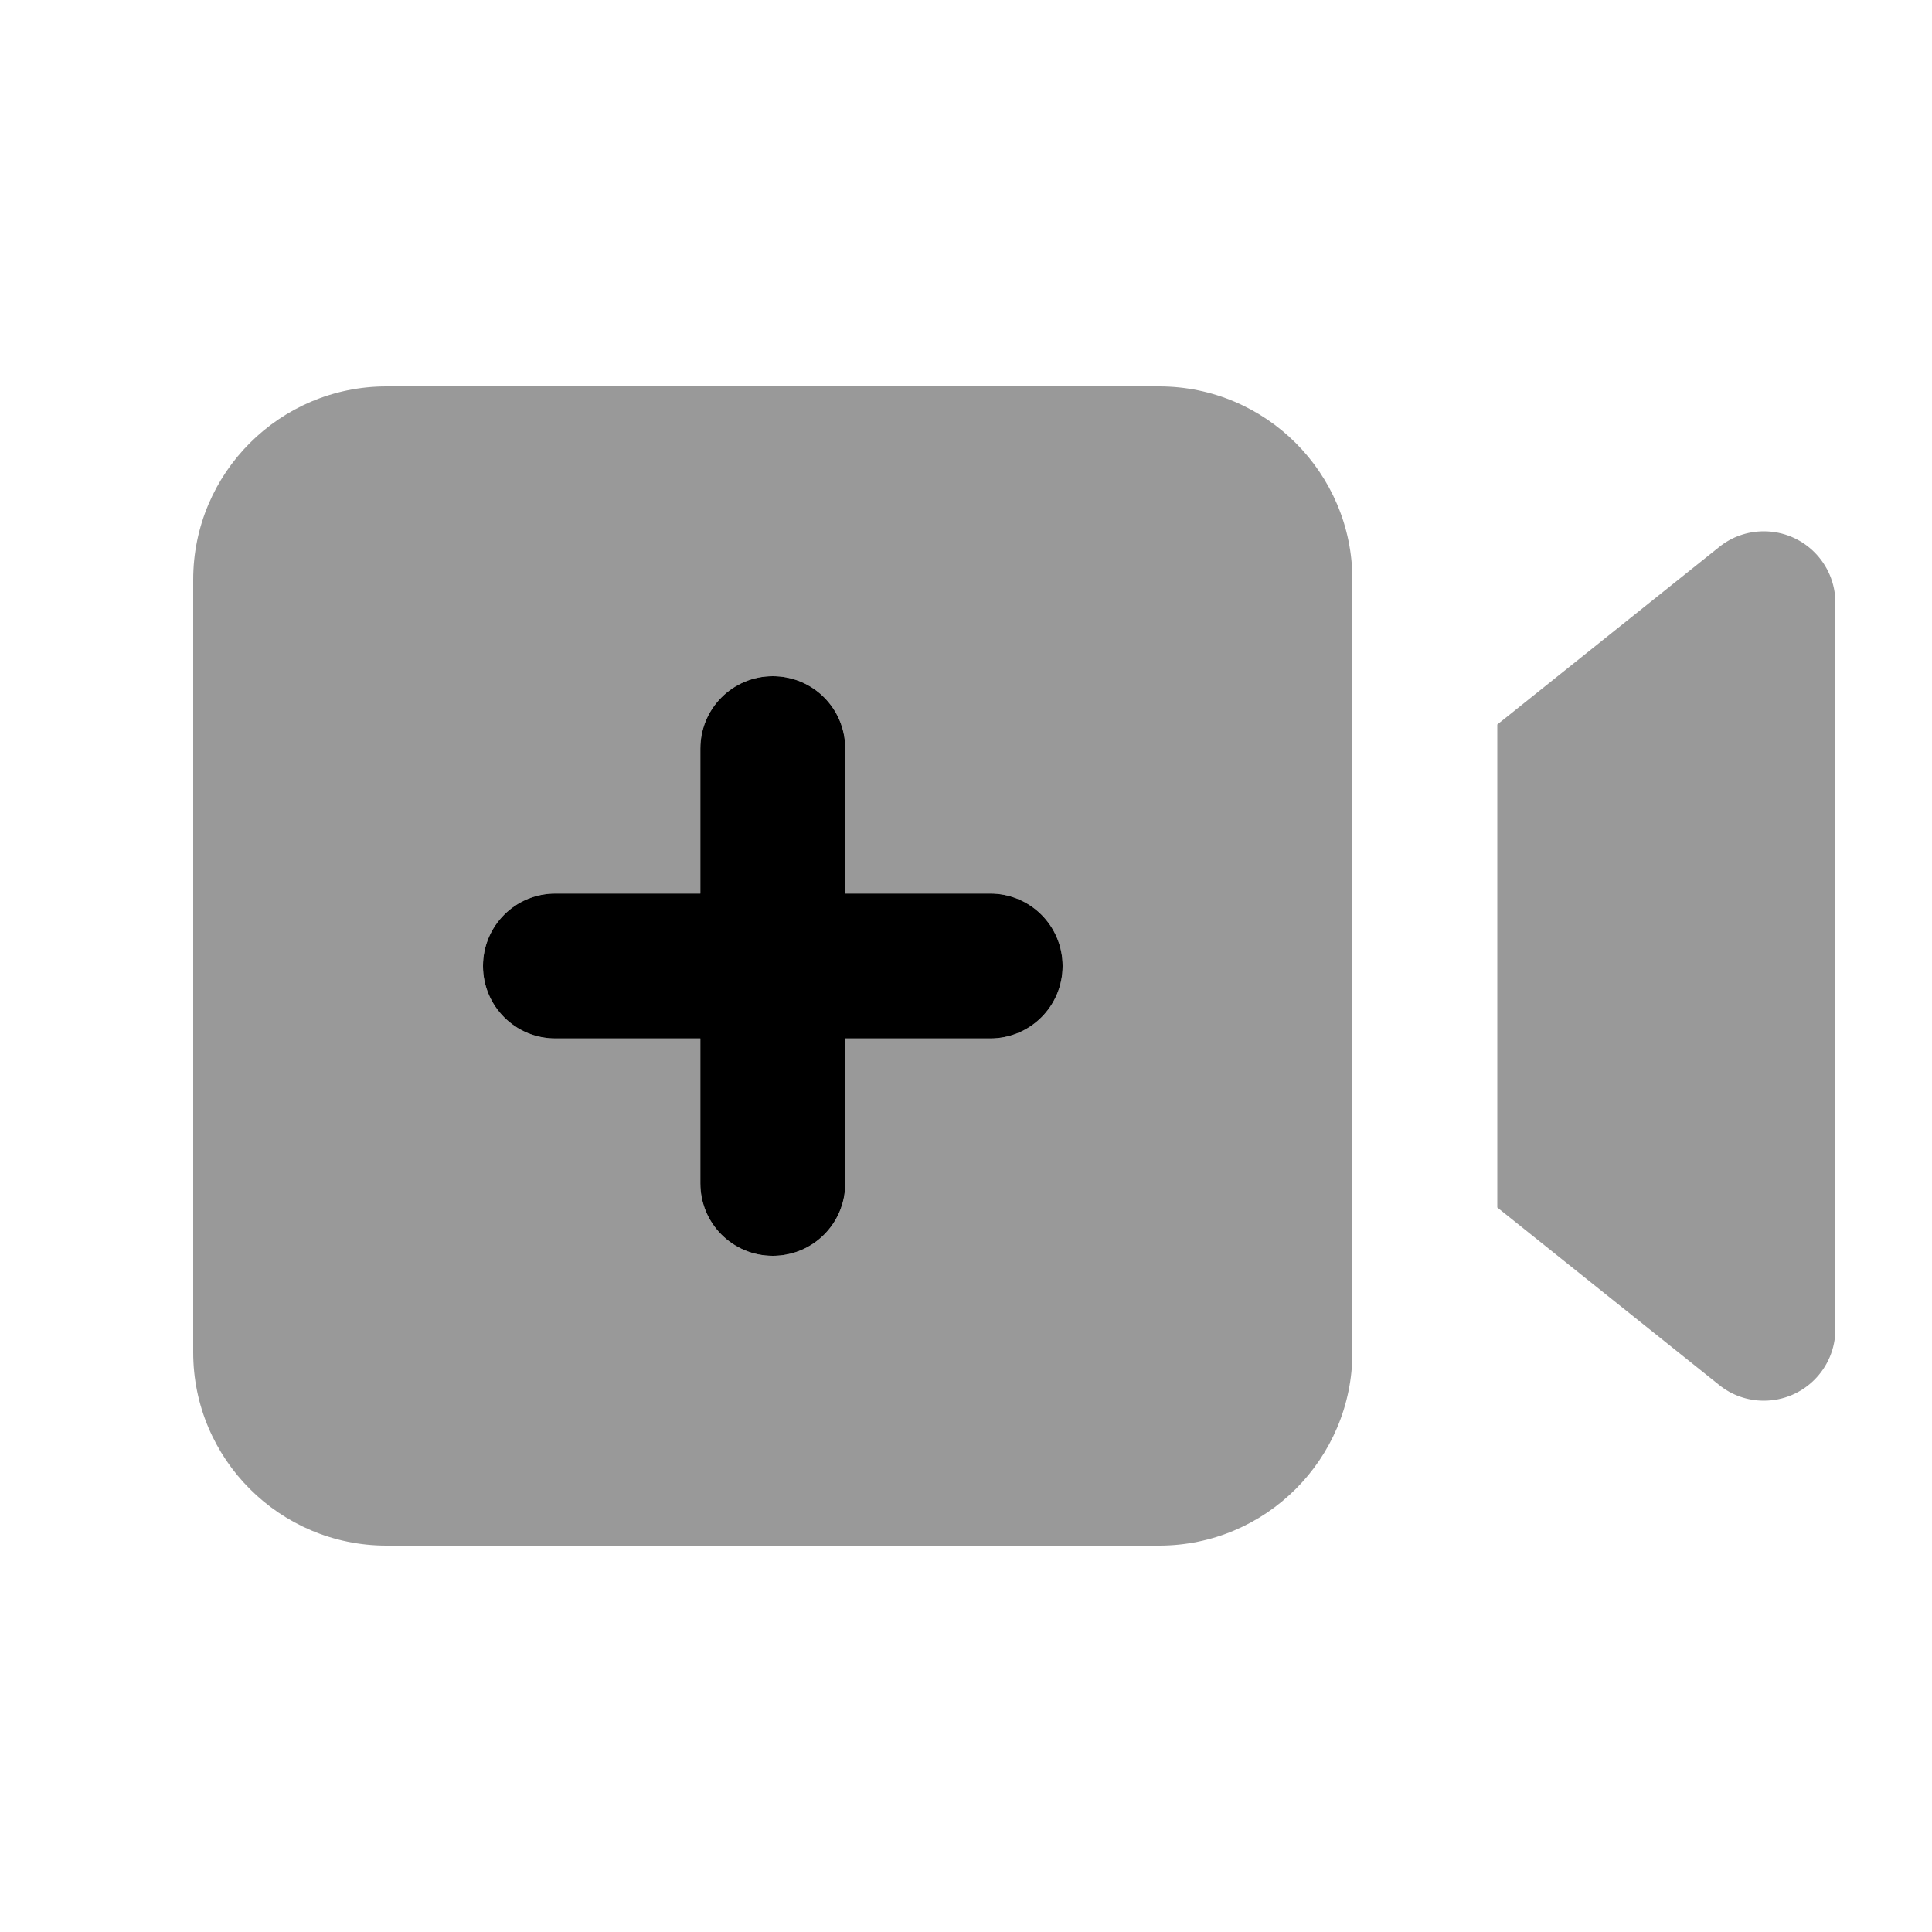
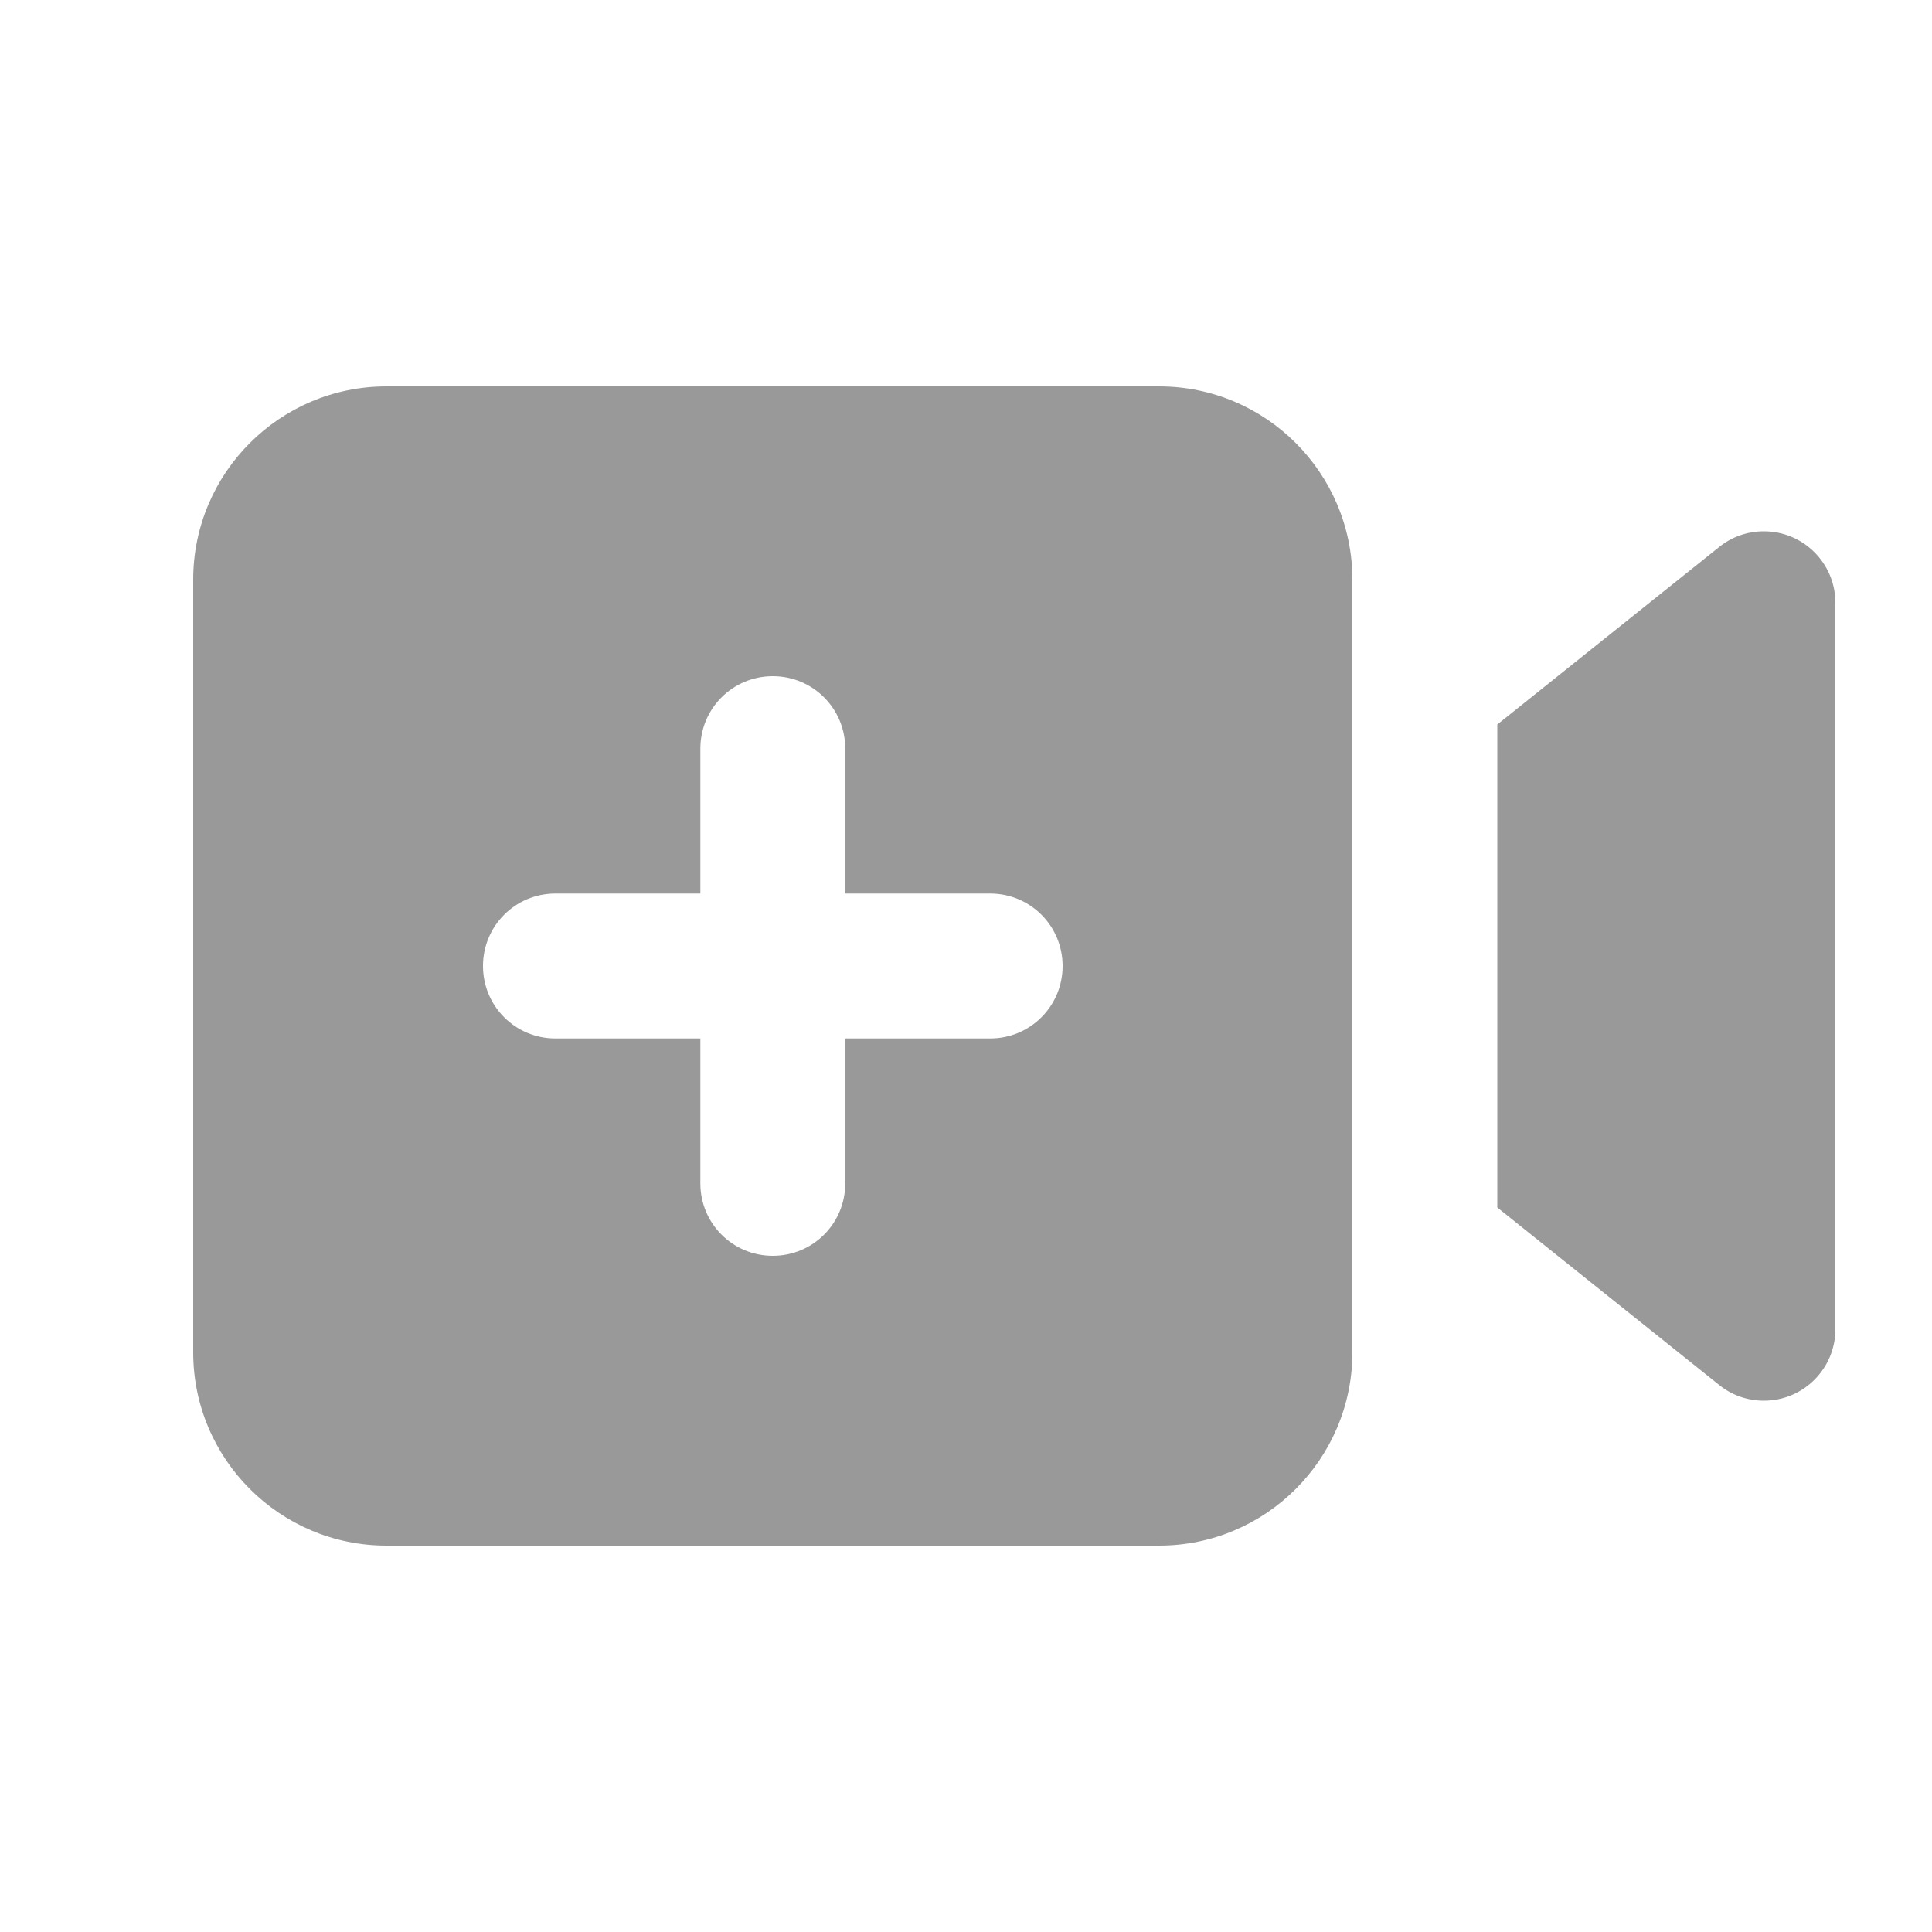
<svg xmlns="http://www.w3.org/2000/svg" viewBox="0 0 640 640">
  <path opacity=".4" fill="currentColor" d="M64 192L64 448C64 483.3 92.7 512 128 512L384 512C419.3 512 448 483.3 448 448L448 192C448 156.7 419.3 128 384 128L128 128C92.7 128 64 156.7 64 192zM160 320C160 306.7 170.7 296 184 296L232 296L232 248C232 234.7 242.7 224 256 224C269.3 224 280 234.7 280 248L280 296L328 296C341.3 296 352 306.7 352 320C352 333.3 341.3 344 328 344L280 344L280 392C280 405.3 269.3 416 256 416C242.7 416 232 405.3 232 392L232 344L184 344C170.7 344 160 333.3 160 320zM496 240L496 400L569.5 458.8C573.7 462.2 578.9 464 584.3 464C597.4 464 608 453.4 608 440.3L608 199.7C608 186.6 597.4 176 584.3 176C578.9 176 573.7 177.8 569.5 181.2L496 240z" />
-   <path fill="currentColor" d="M280 248C280 234.7 269.3 224 256 224C242.7 224 232 234.7 232 248L232 296L184 296C170.7 296 160 306.7 160 320C160 333.3 170.7 344 184 344L232 344L232 392C232 405.3 242.7 416 256 416C269.3 416 280 405.3 280 392L280 344L328 344C341.3 344 352 333.3 352 320C352 306.7 341.3 296 328 296L280 296L280 248z" />
</svg>